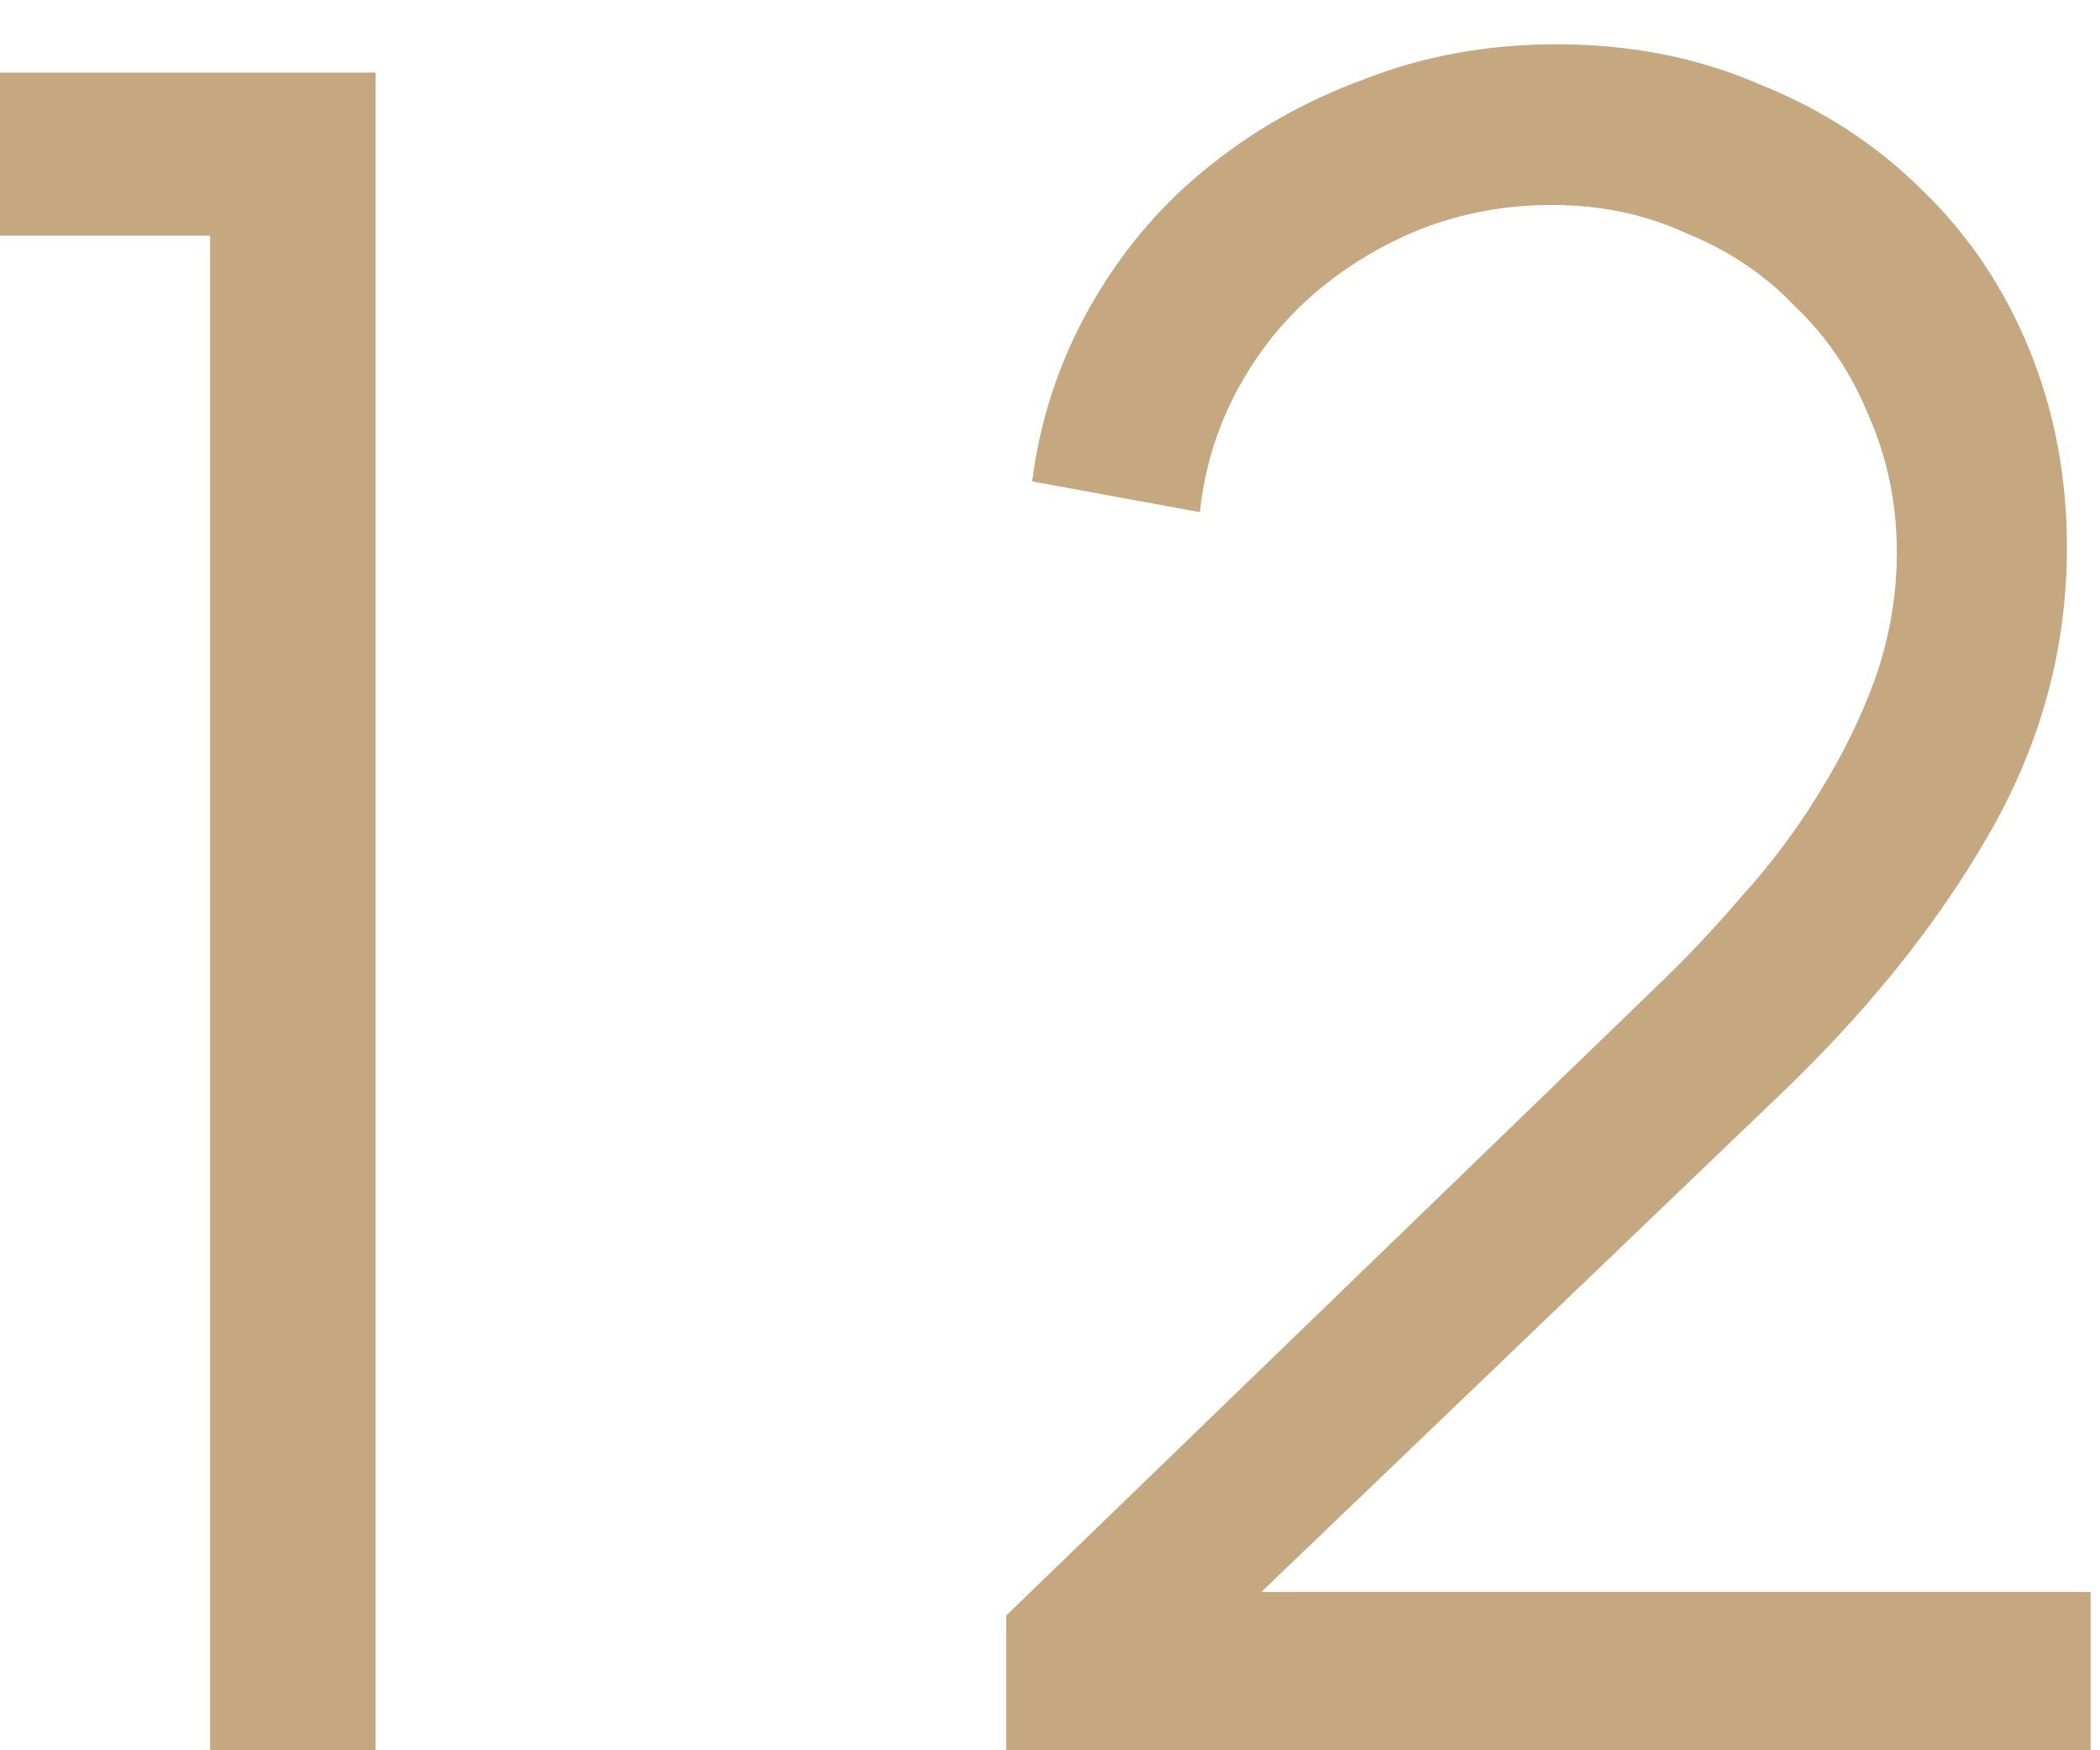
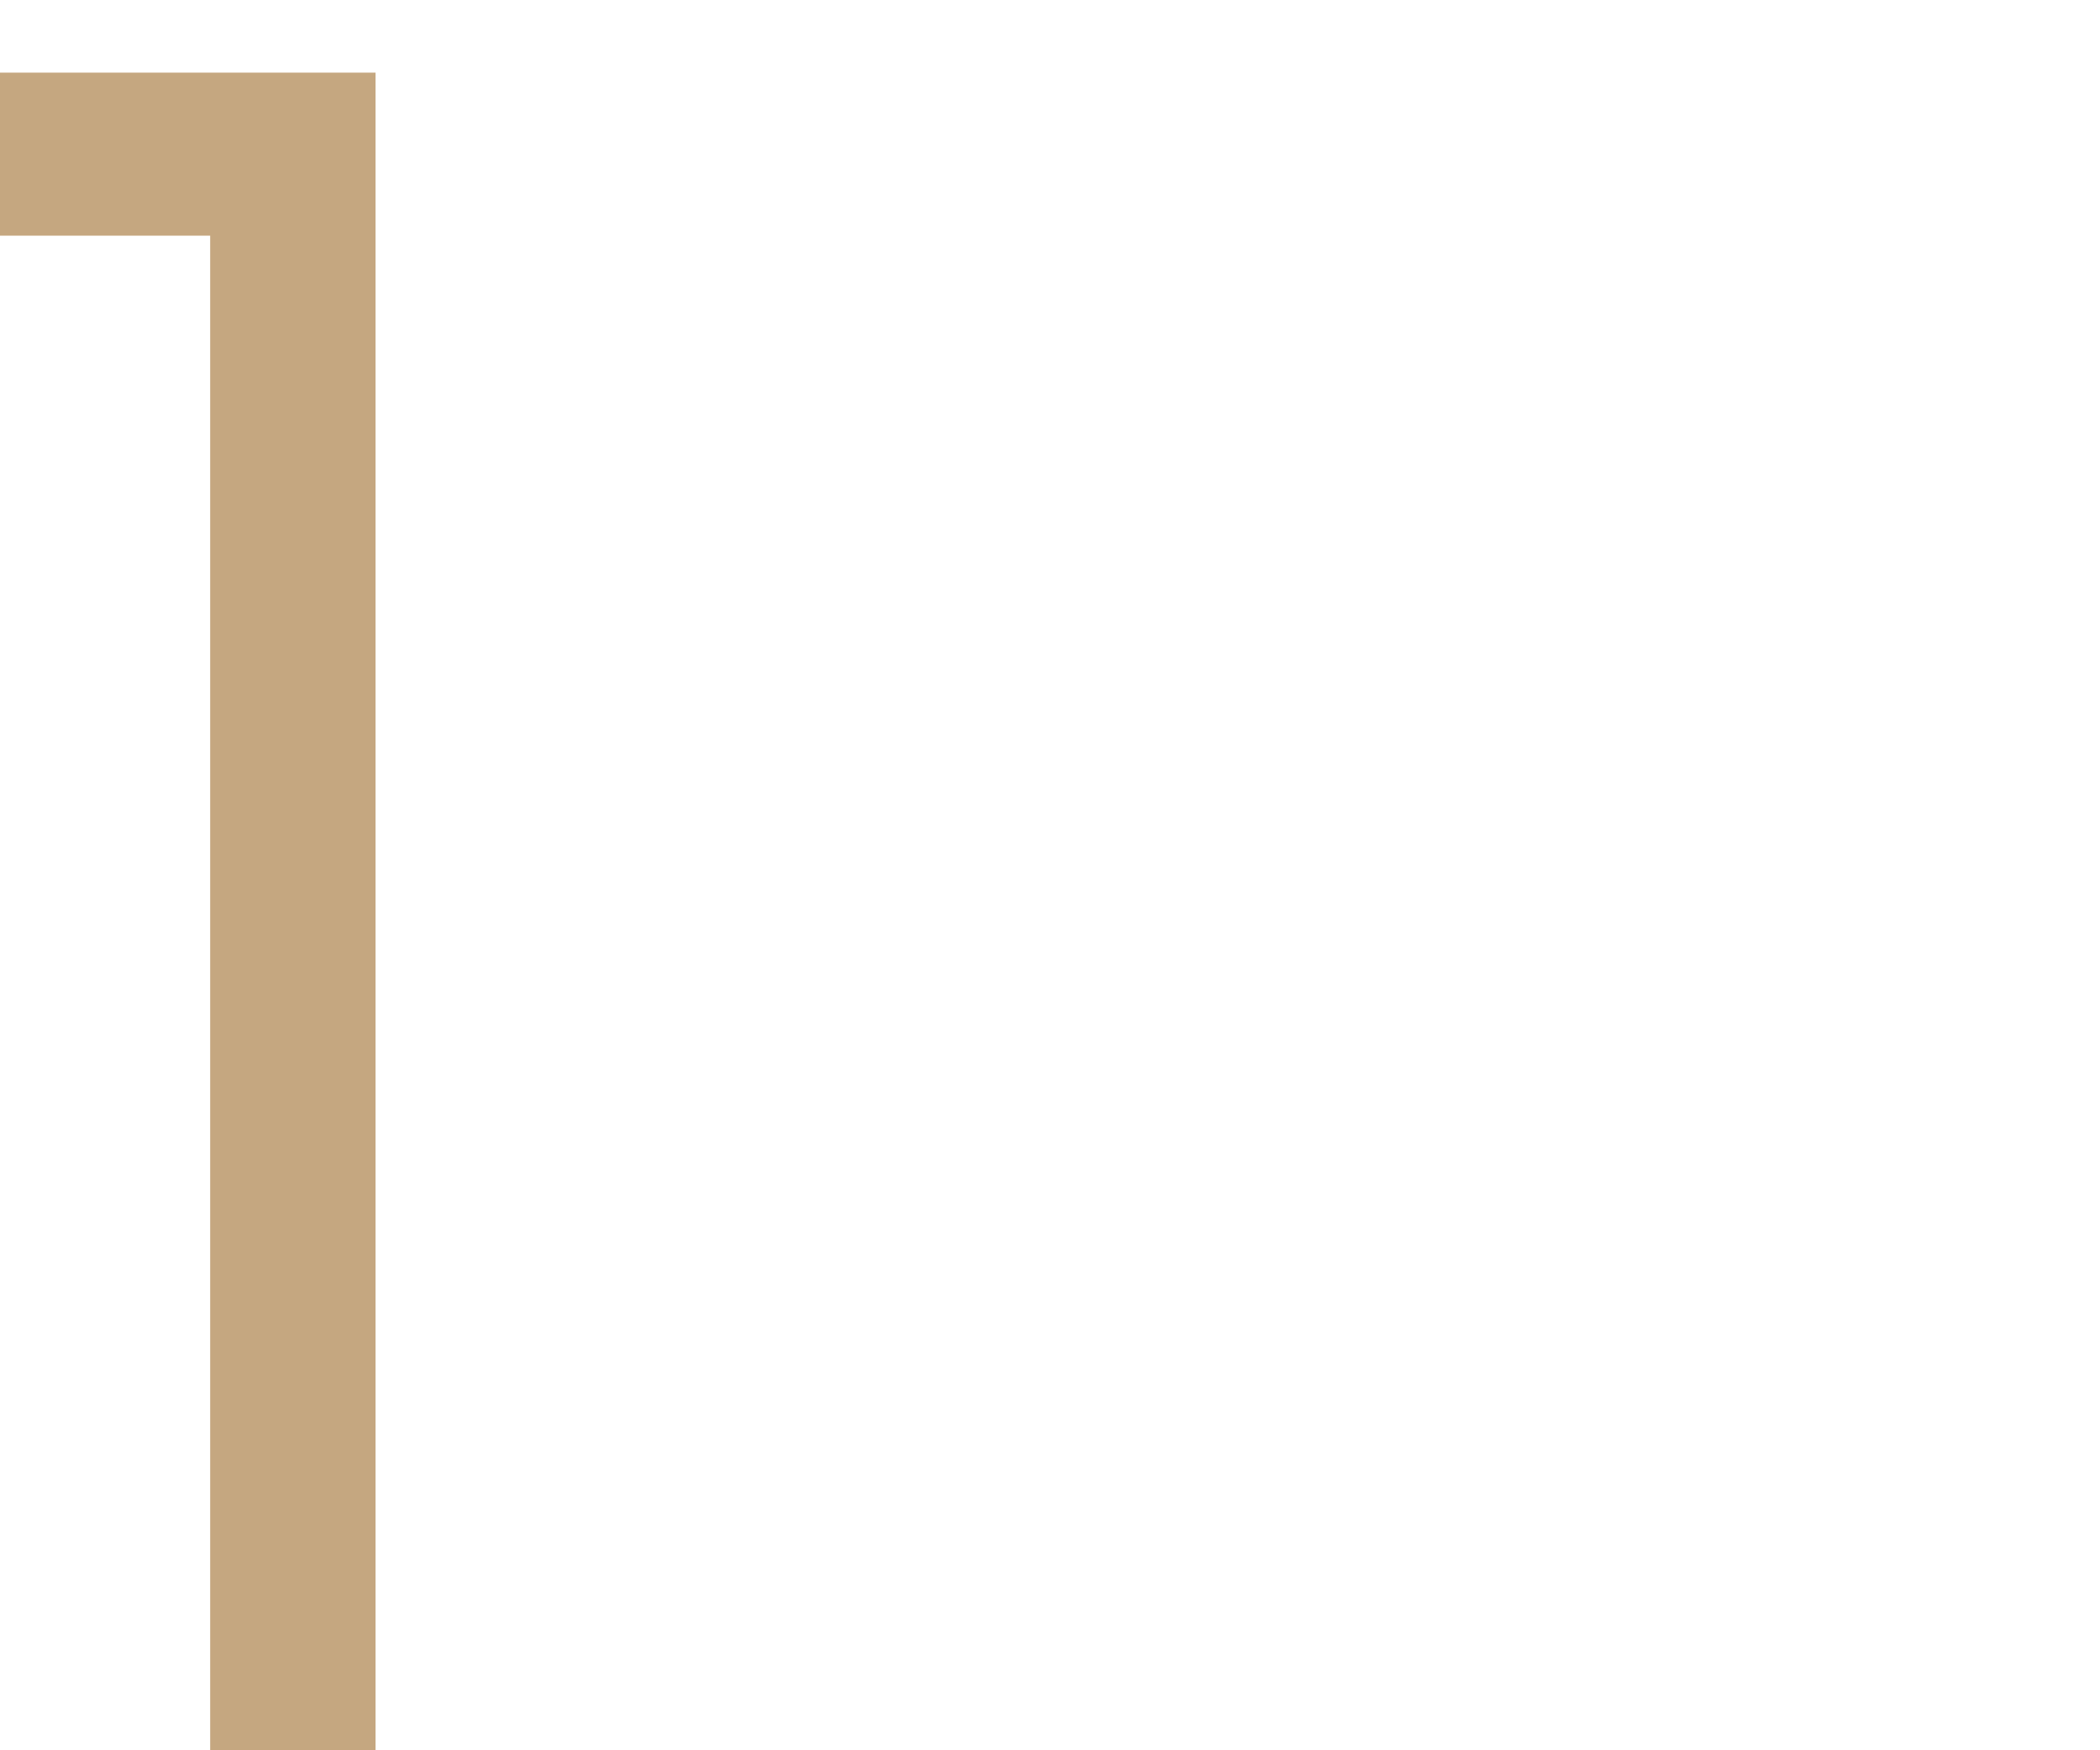
<svg xmlns="http://www.w3.org/2000/svg" width="24" height="20" viewBox="0 0 24 20" fill="none">
  <path d="M2.402 2.693H-0.001V0.83H4.292V20H2.402V2.693Z" fill="#C5A780" />
-   <path d="M11.499 18.461L18.897 11.306C19.239 10.982 19.572 10.631 19.896 10.253C20.238 9.875 20.535 9.479 20.787 9.065C21.057 8.633 21.273 8.192 21.435 7.742C21.597 7.274 21.678 6.797 21.678 6.311C21.678 5.753 21.57 5.231 21.354 4.745C21.156 4.259 20.877 3.845 20.517 3.503C20.175 3.143 19.761 2.864 19.275 2.666C18.807 2.45 18.294 2.342 17.736 2.342C17.214 2.342 16.719 2.432 16.251 2.612C15.801 2.792 15.396 3.035 15.036 3.341C14.676 3.647 14.379 4.016 14.145 4.448C13.911 4.88 13.767 5.348 13.713 5.852L11.796 5.501C11.886 4.799 12.102 4.142 12.444 3.53C12.786 2.918 13.218 2.396 13.74 1.964C14.28 1.514 14.892 1.163 15.576 0.911C16.26 0.641 16.998 0.506 17.79 0.506C18.636 0.506 19.41 0.659 20.112 0.965C20.832 1.253 21.453 1.658 21.975 2.18C22.497 2.684 22.902 3.287 23.19 3.989C23.478 4.691 23.622 5.447 23.622 6.257C23.622 7.427 23.316 8.534 22.704 9.578C22.11 10.604 21.3 11.603 20.274 12.575L14.415 18.191H23.892V20H11.499V18.461Z" fill="#C5A780" />
</svg>